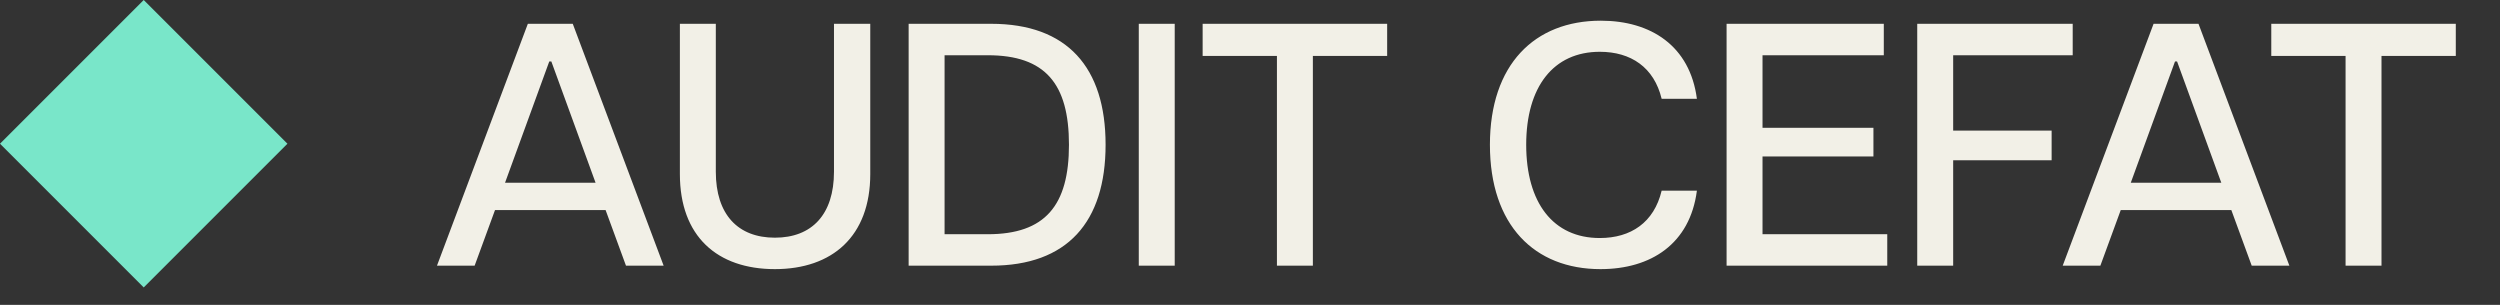
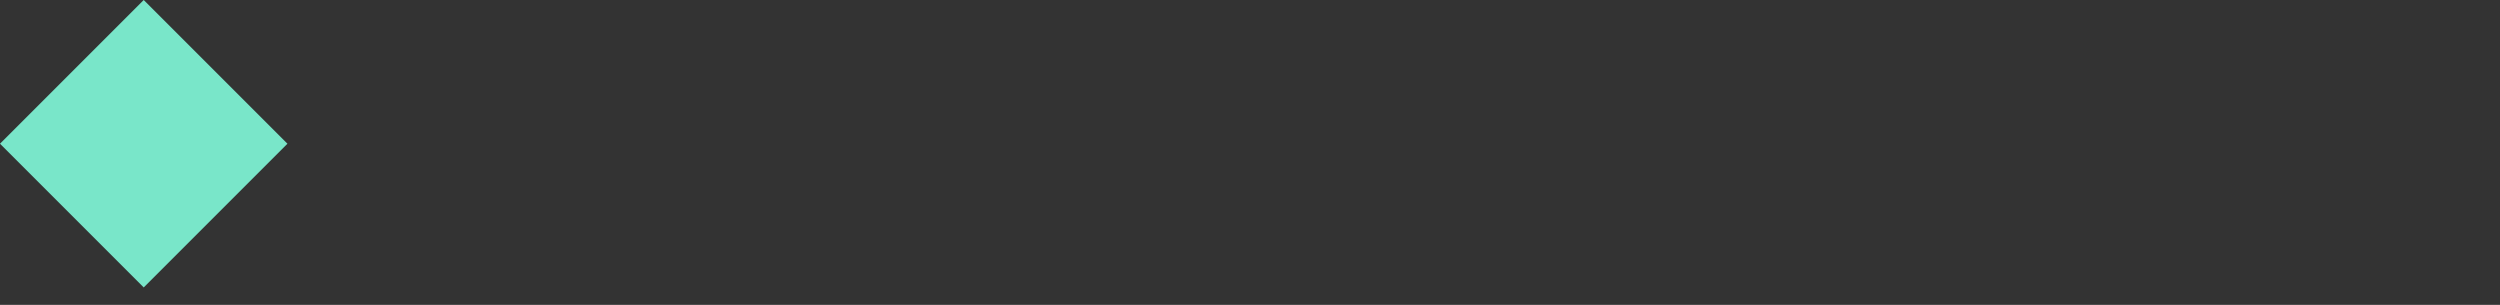
<svg xmlns="http://www.w3.org/2000/svg" width="123" height="15" viewBox="0 0 123 15" fill="none">
  <rect x="0" y="0" width="123" height="15" fill="#333333" stroke="none" />
  <rect x="7.071" width="10" height="10" transform="rotate(45 7.071 0)" fill="#79E6C9" />
-   <path d="M21.499 13.071L25.97 1.171H28.18L32.651 13.071H30.798L29.795 10.334H24.355L23.352 13.071H21.499ZM24.848 8.991H29.302L27.126 3.024H27.024L24.848 8.991ZM38.125 13.241C35.286 13.241 33.45 11.626 33.45 8.566V1.171H35.218V8.447C35.218 10.555 36.306 11.694 38.125 11.694C39.944 11.694 41.032 10.555 41.032 8.447V1.171H42.817V8.566C42.817 11.626 40.947 13.241 38.125 13.241ZM44.705 13.071V1.171H48.768C52.508 1.171 54.395 3.313 54.395 7.121C54.395 10.929 52.508 13.071 48.768 13.071H44.705ZM48.598 11.524C51.42 11.524 52.593 10.113 52.593 7.121C52.593 4.112 51.42 2.718 48.598 2.718H46.473V11.524H48.598ZM56.028 13.071V1.171H57.796V13.071H56.028ZM62.825 13.071V2.752H59.17V1.171H68.248V2.752H64.593V13.071H62.825ZM78.744 13.241C75.497 13.241 73.304 11.082 73.304 7.121C73.304 3.177 75.497 1.018 78.761 1.018C81.226 1.018 83.147 2.259 83.487 4.86H81.753C81.379 3.313 80.24 2.548 78.71 2.548C76.432 2.548 75.089 4.265 75.089 7.121C75.089 9.977 76.415 11.711 78.71 11.711C80.24 11.711 81.379 10.946 81.753 9.382H83.487C83.147 12 81.226 13.241 78.744 13.241ZM84.948 13.071V1.171H92.683V2.718H86.716V6.288H92.173V7.699H86.716V11.524H92.853V13.071H84.948ZM94.328 13.071V1.171H101.977V2.718H96.096V6.424H100.94V7.886H96.096V13.071H94.328ZM101.485 13.071L105.956 1.171H108.166L112.637 13.071H110.784L109.781 10.334H104.341L103.338 13.071H101.485ZM104.834 8.991H109.288L107.112 3.024H107.01L104.834 8.991ZM115.402 13.071V2.752H111.747V1.171H120.825V2.752H117.17V13.071H115.402Z" fill="#F2F0E7" />
</svg>